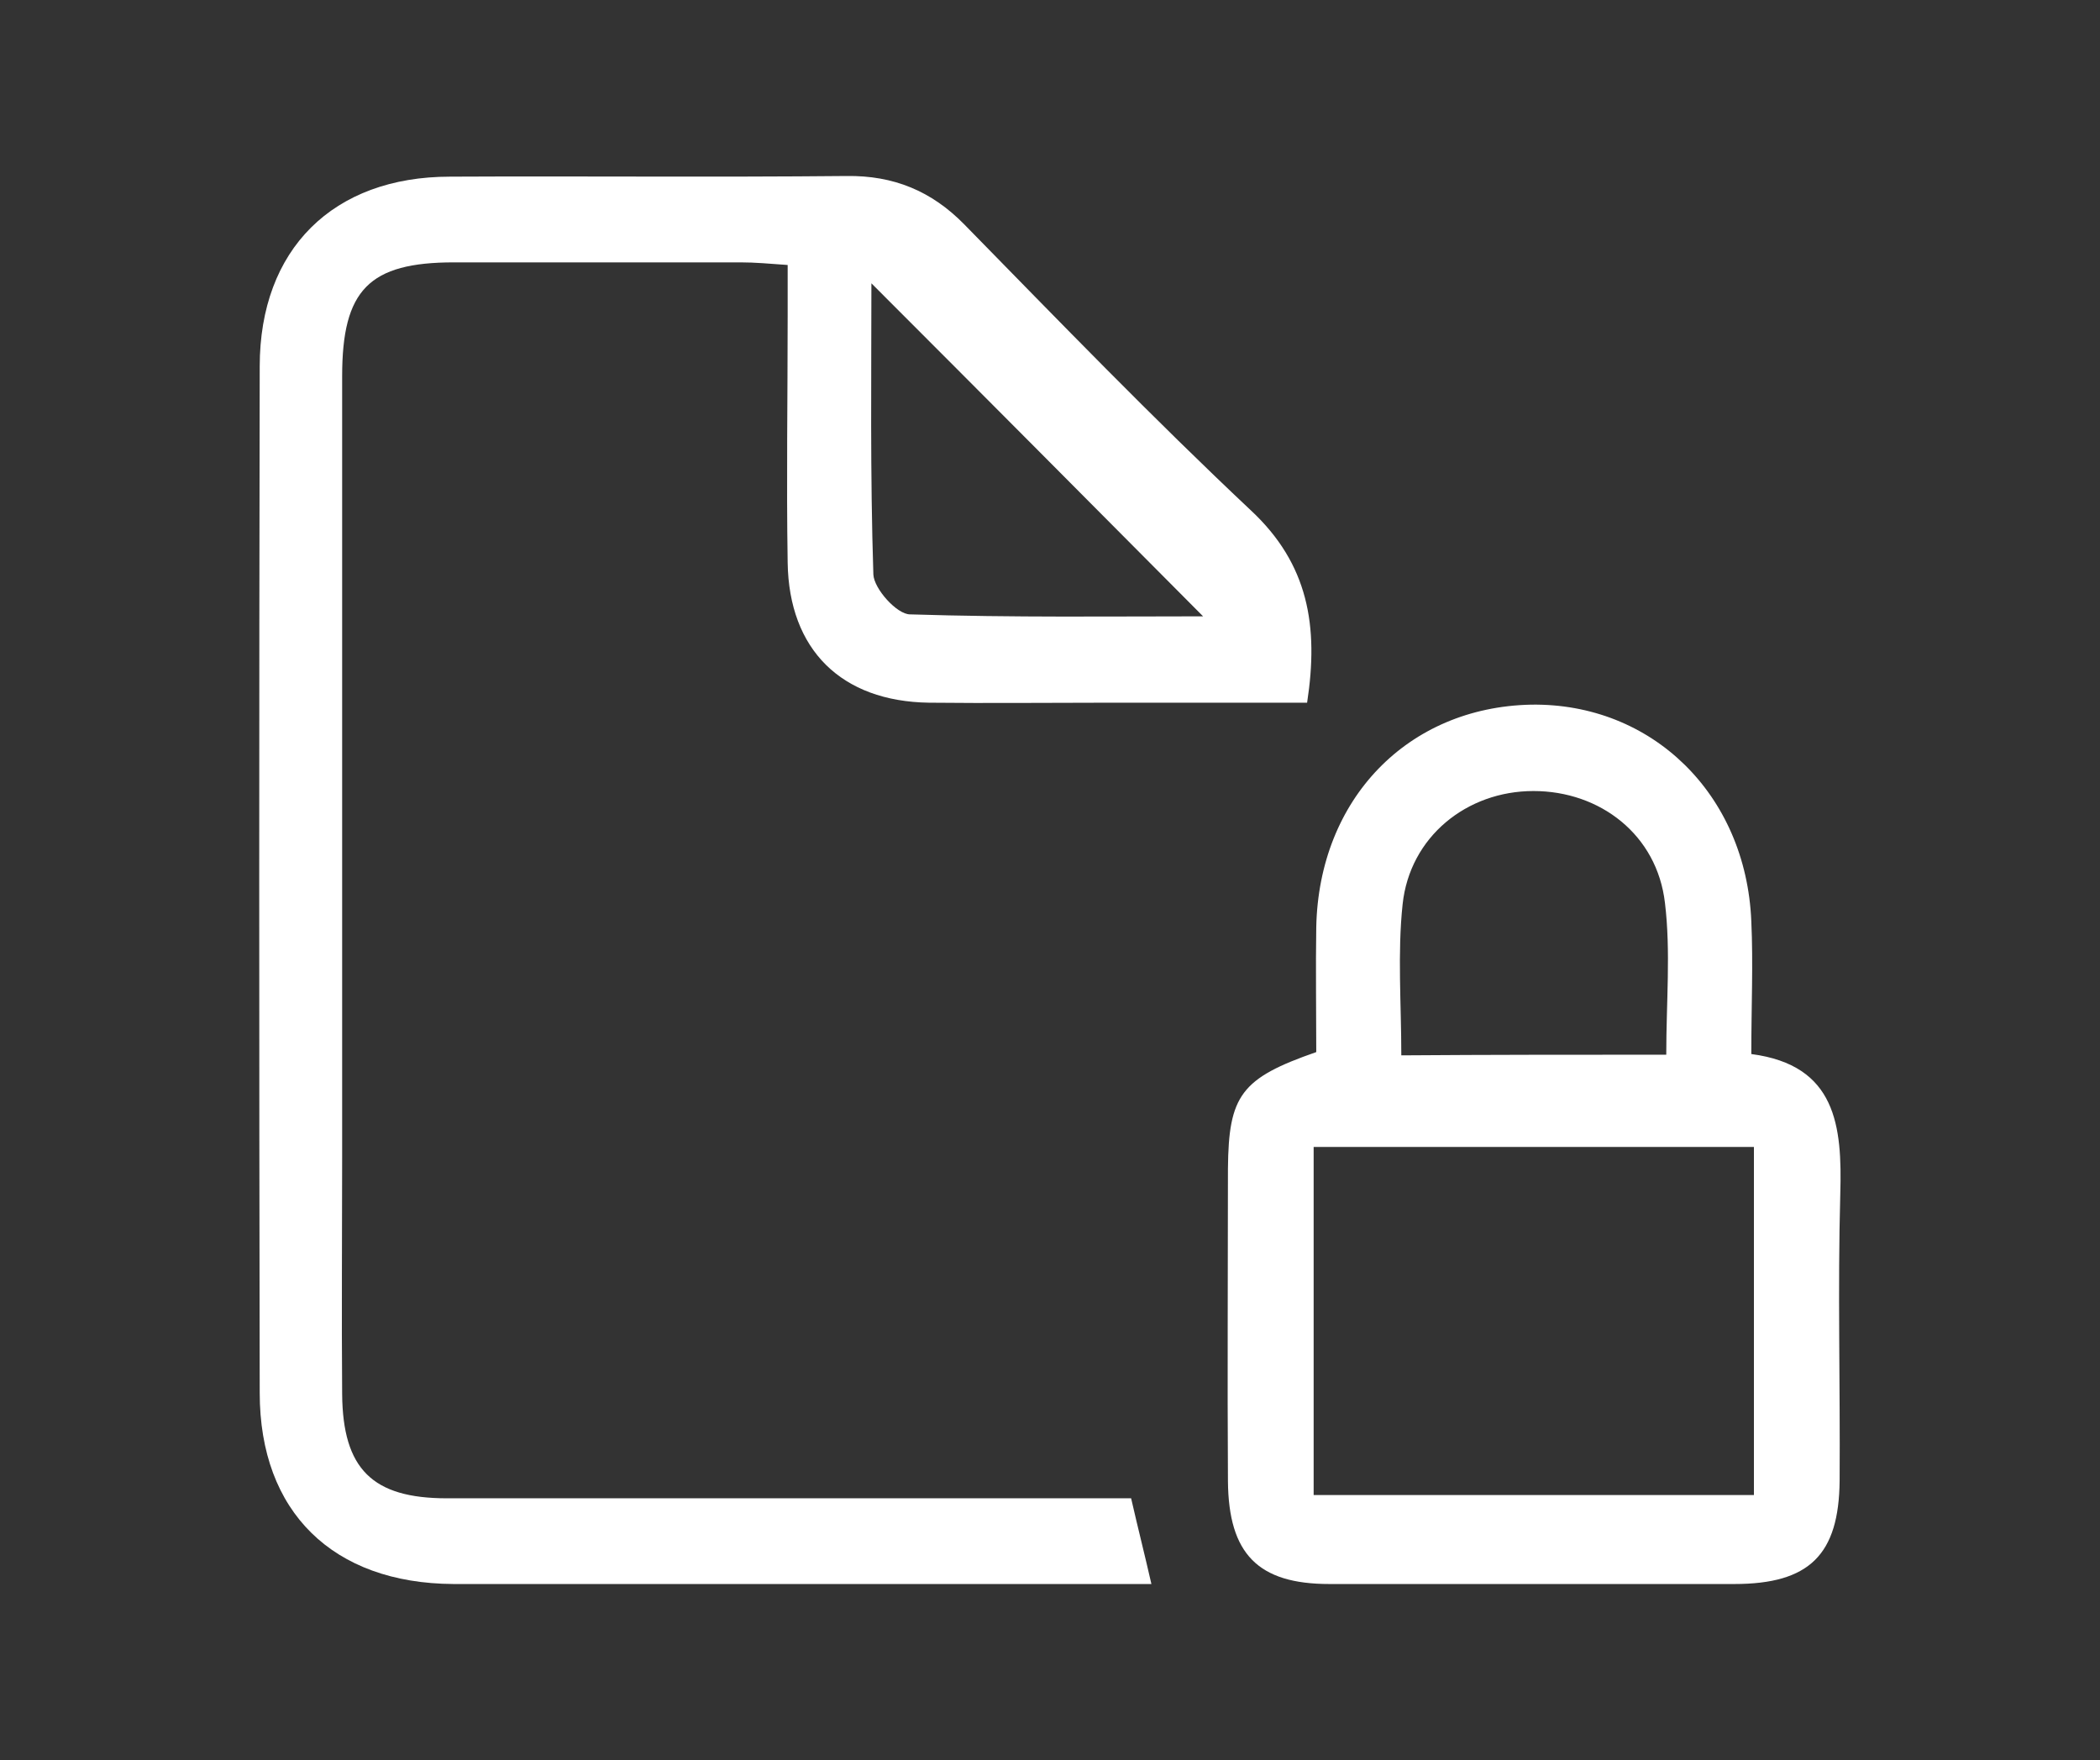
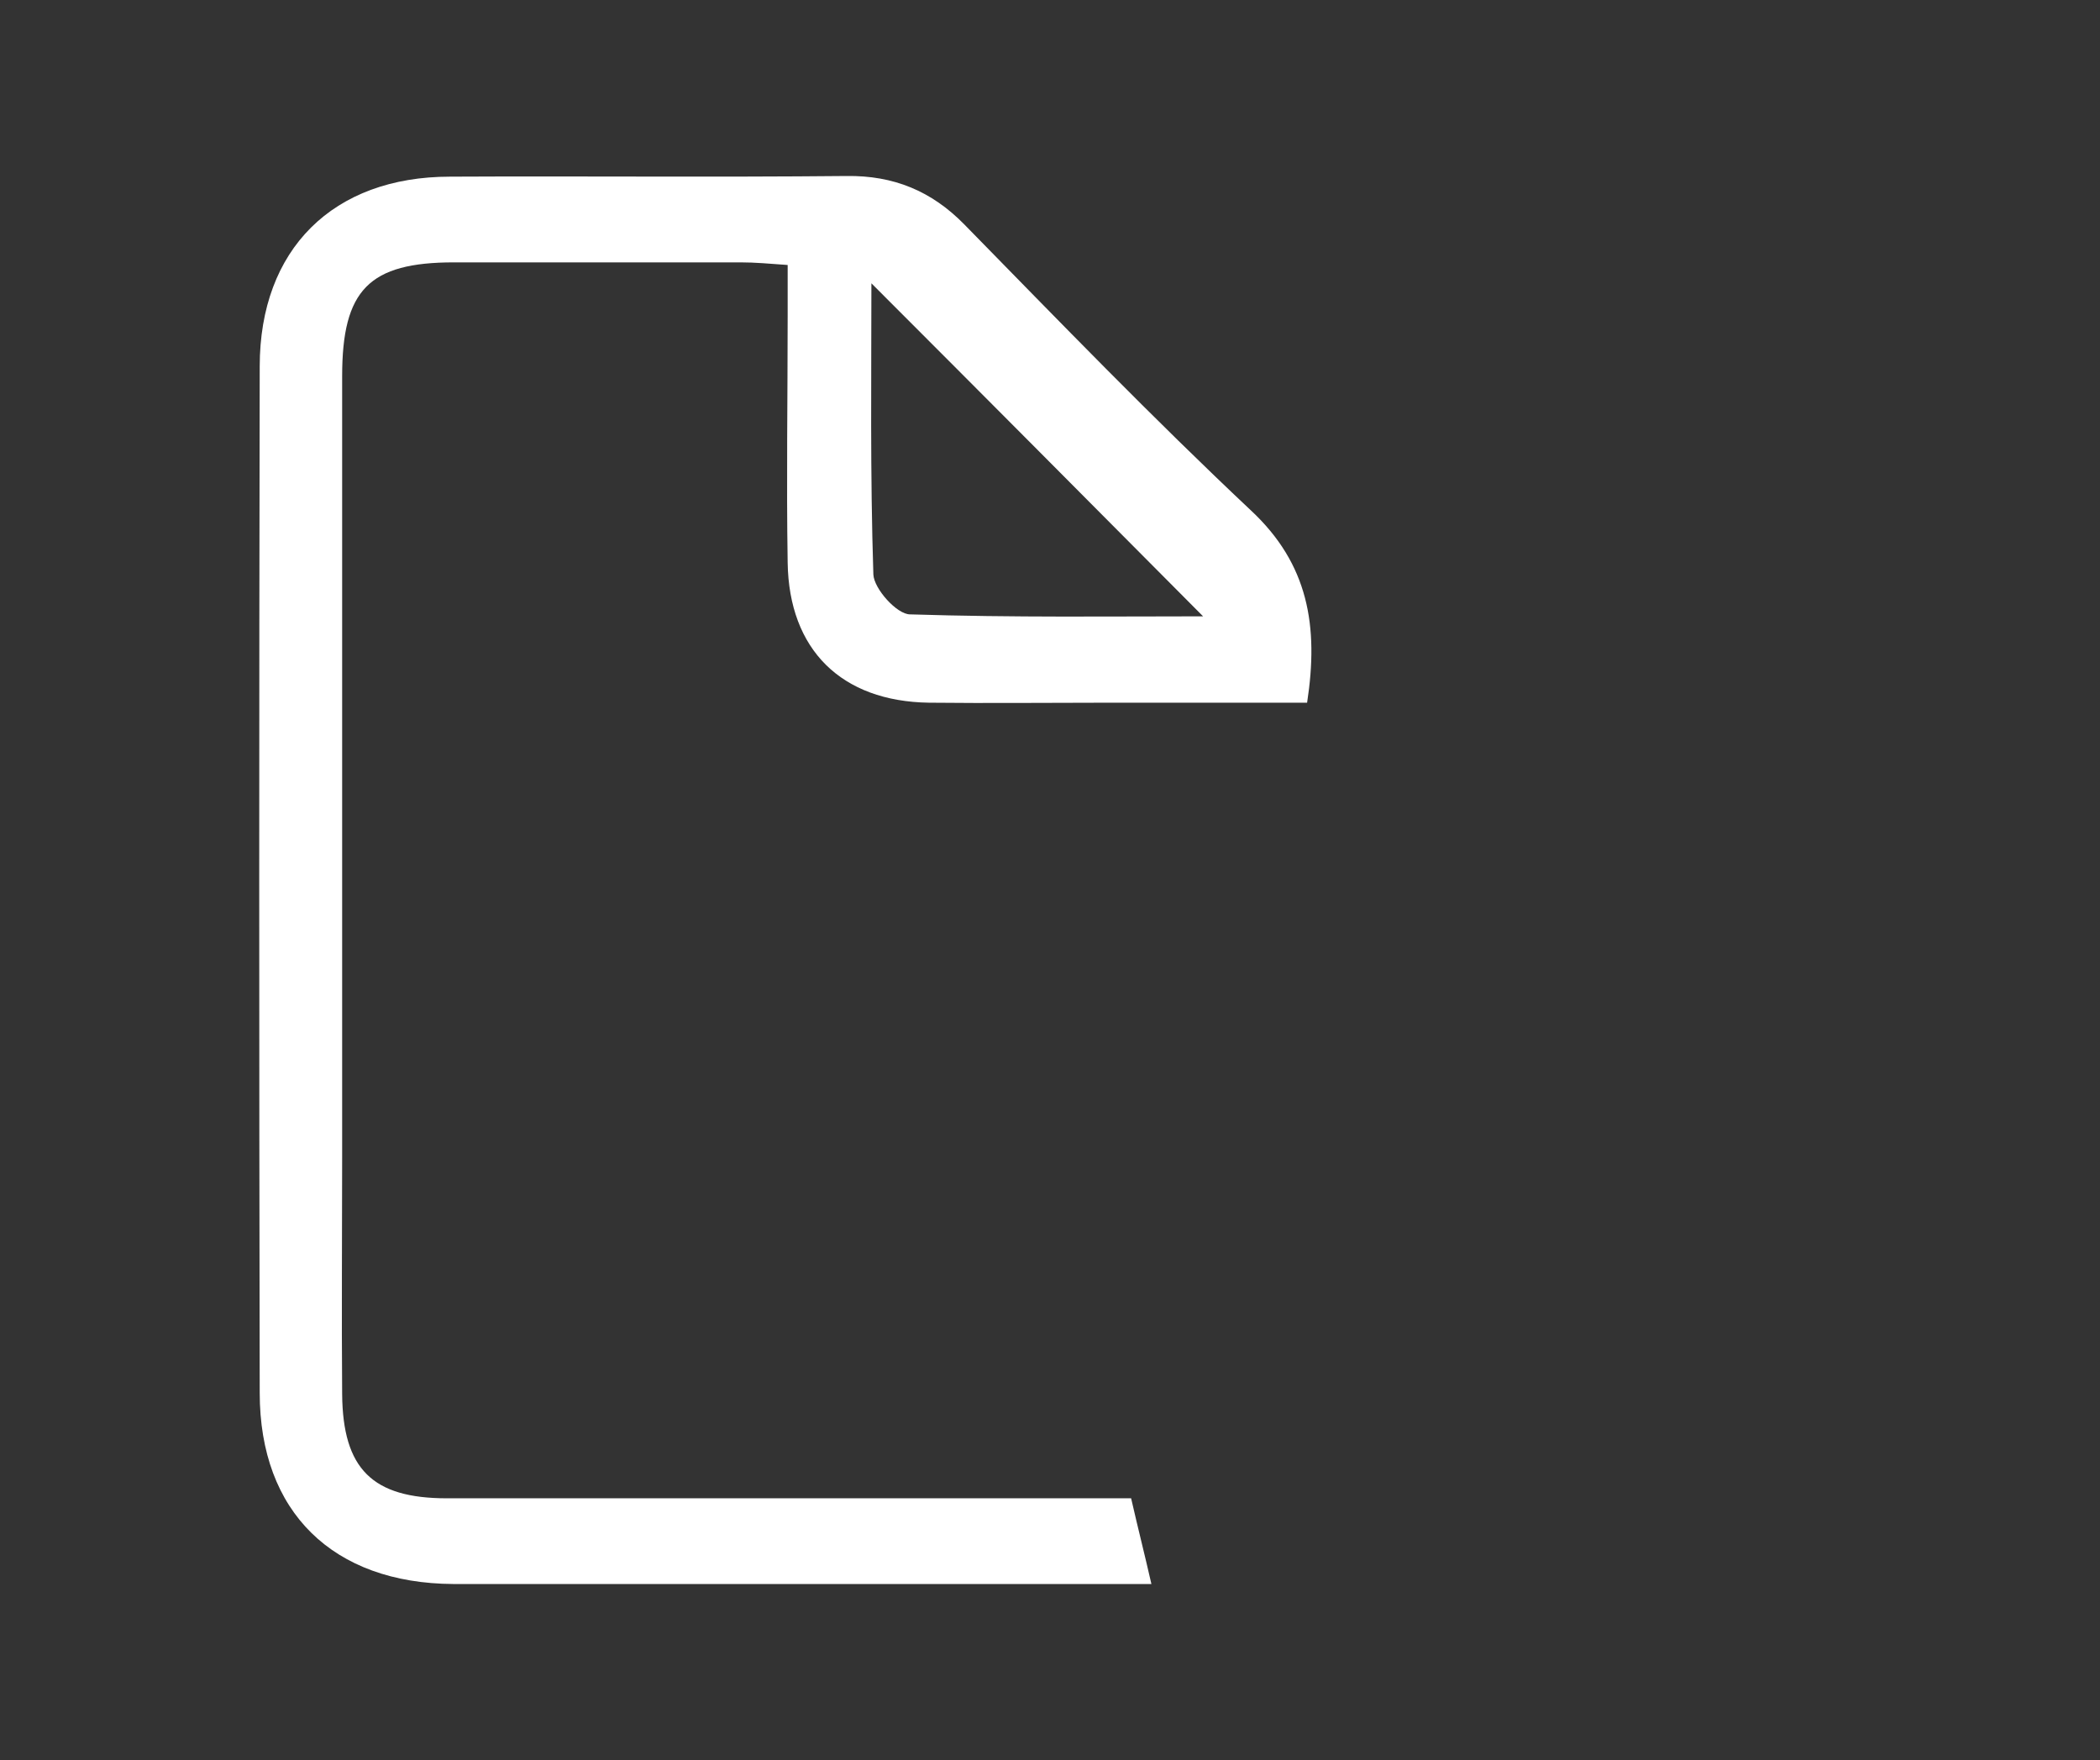
<svg xmlns="http://www.w3.org/2000/svg" version="1.1" id="Слой_1" x="0px" y="0px" viewBox="0 0 321 269" style="enable-background:new 0 0 321 269;" xml:space="preserve">
  <rect x="0" y="0" width="321" height="269" fill="#333333" stroke="none" />
  <style type="text/css">
	.st0{fill:#FFFFFF;}
</style>
  <g>
    <path class="st0" d="M172.9,229c1.1,4.8,2.1,8.7,3.1,13.1c-18.1,0-35.8,0-53.5,0c-17.7,0-35.5,0-53.2,0   c-18.4-0.1-29.6-11-29.6-29.2c-0.1-52.3-0.1-104.6,0-156.9c0-17.9,11.2-29,29.1-29c20.2-0.1,40.4,0.1,60.6-0.1   c7.2-0.1,13,2.3,18,7.4C161.8,49,176.2,63.9,191.2,78c8.8,8.2,10.4,17.7,8.6,29.4c-10.1,0-20.1,0-30.2,0c-9.2,0-18.4,0.1-27.6,0   c-13.4-0.2-21.4-8.1-21.6-21.4c-0.2-12.6,0-25.1,0-37.7c0-2.4,0-4.8,0-7.8c-2.8-0.2-5-0.4-7.2-0.4c-14.6,0-29.2,0-43.8,0   c-13,0-17.1,4.2-17.1,17.4c0,39.7,0,79.5,0,119.2c0,12.1-0.1,24.2,0,36.4c0.1,11.4,4.6,15.9,16,15.9c32.3,0,64.7,0,97,0   C167.7,229,170.1,229,172.9,229z M183.9,94.2c-16.6-16.7-33.9-34.1-50.7-50.9c0,13.7-0.2,29.1,0.3,44.5c0.1,2.2,3.6,6.1,5.6,6.1   C154.8,94.4,170.6,94.2,183.9,94.2z" />
-     <path class="st0" d="M201.2,160.8c0-6.5-0.1-12.8,0-19.1c0.4-19.6,14-33.6,32.8-34c18.5-0.3,32.9,13.7,33.7,33.1   c0.3,6.5,0,13,0,20.3c13,1.7,13.9,11,13.6,21.4c-0.4,14.6,0,29.2-0.1,43.8c-0.1,11.3-4.6,15.8-16.1,15.8c-20.6,0-41.3,0-61.9,0   c-10.9,0-15.4-4.6-15.5-15.7c-0.1-15.9,0-31.9,0-47.8C187.8,167.4,189.7,164.8,201.2,160.8z M200.8,228.5c22.6,0,44.8,0,67.3,0   c0-18,0-35.6,0-53.2c-22.7,0-45,0-67.3,0C200.8,193.3,200.8,210.7,200.8,228.5z M254.7,161.2c0-8.1,0.7-15.8-0.2-23.2   c-1.2-10.4-9.9-17.1-20.1-17.1c-10.2,0-18.9,7-20,17.3c-0.8,7.5-0.2,15.1-0.2,23.1C227.8,161.2,240.9,161.2,254.7,161.2z" />
  </g>
</svg>